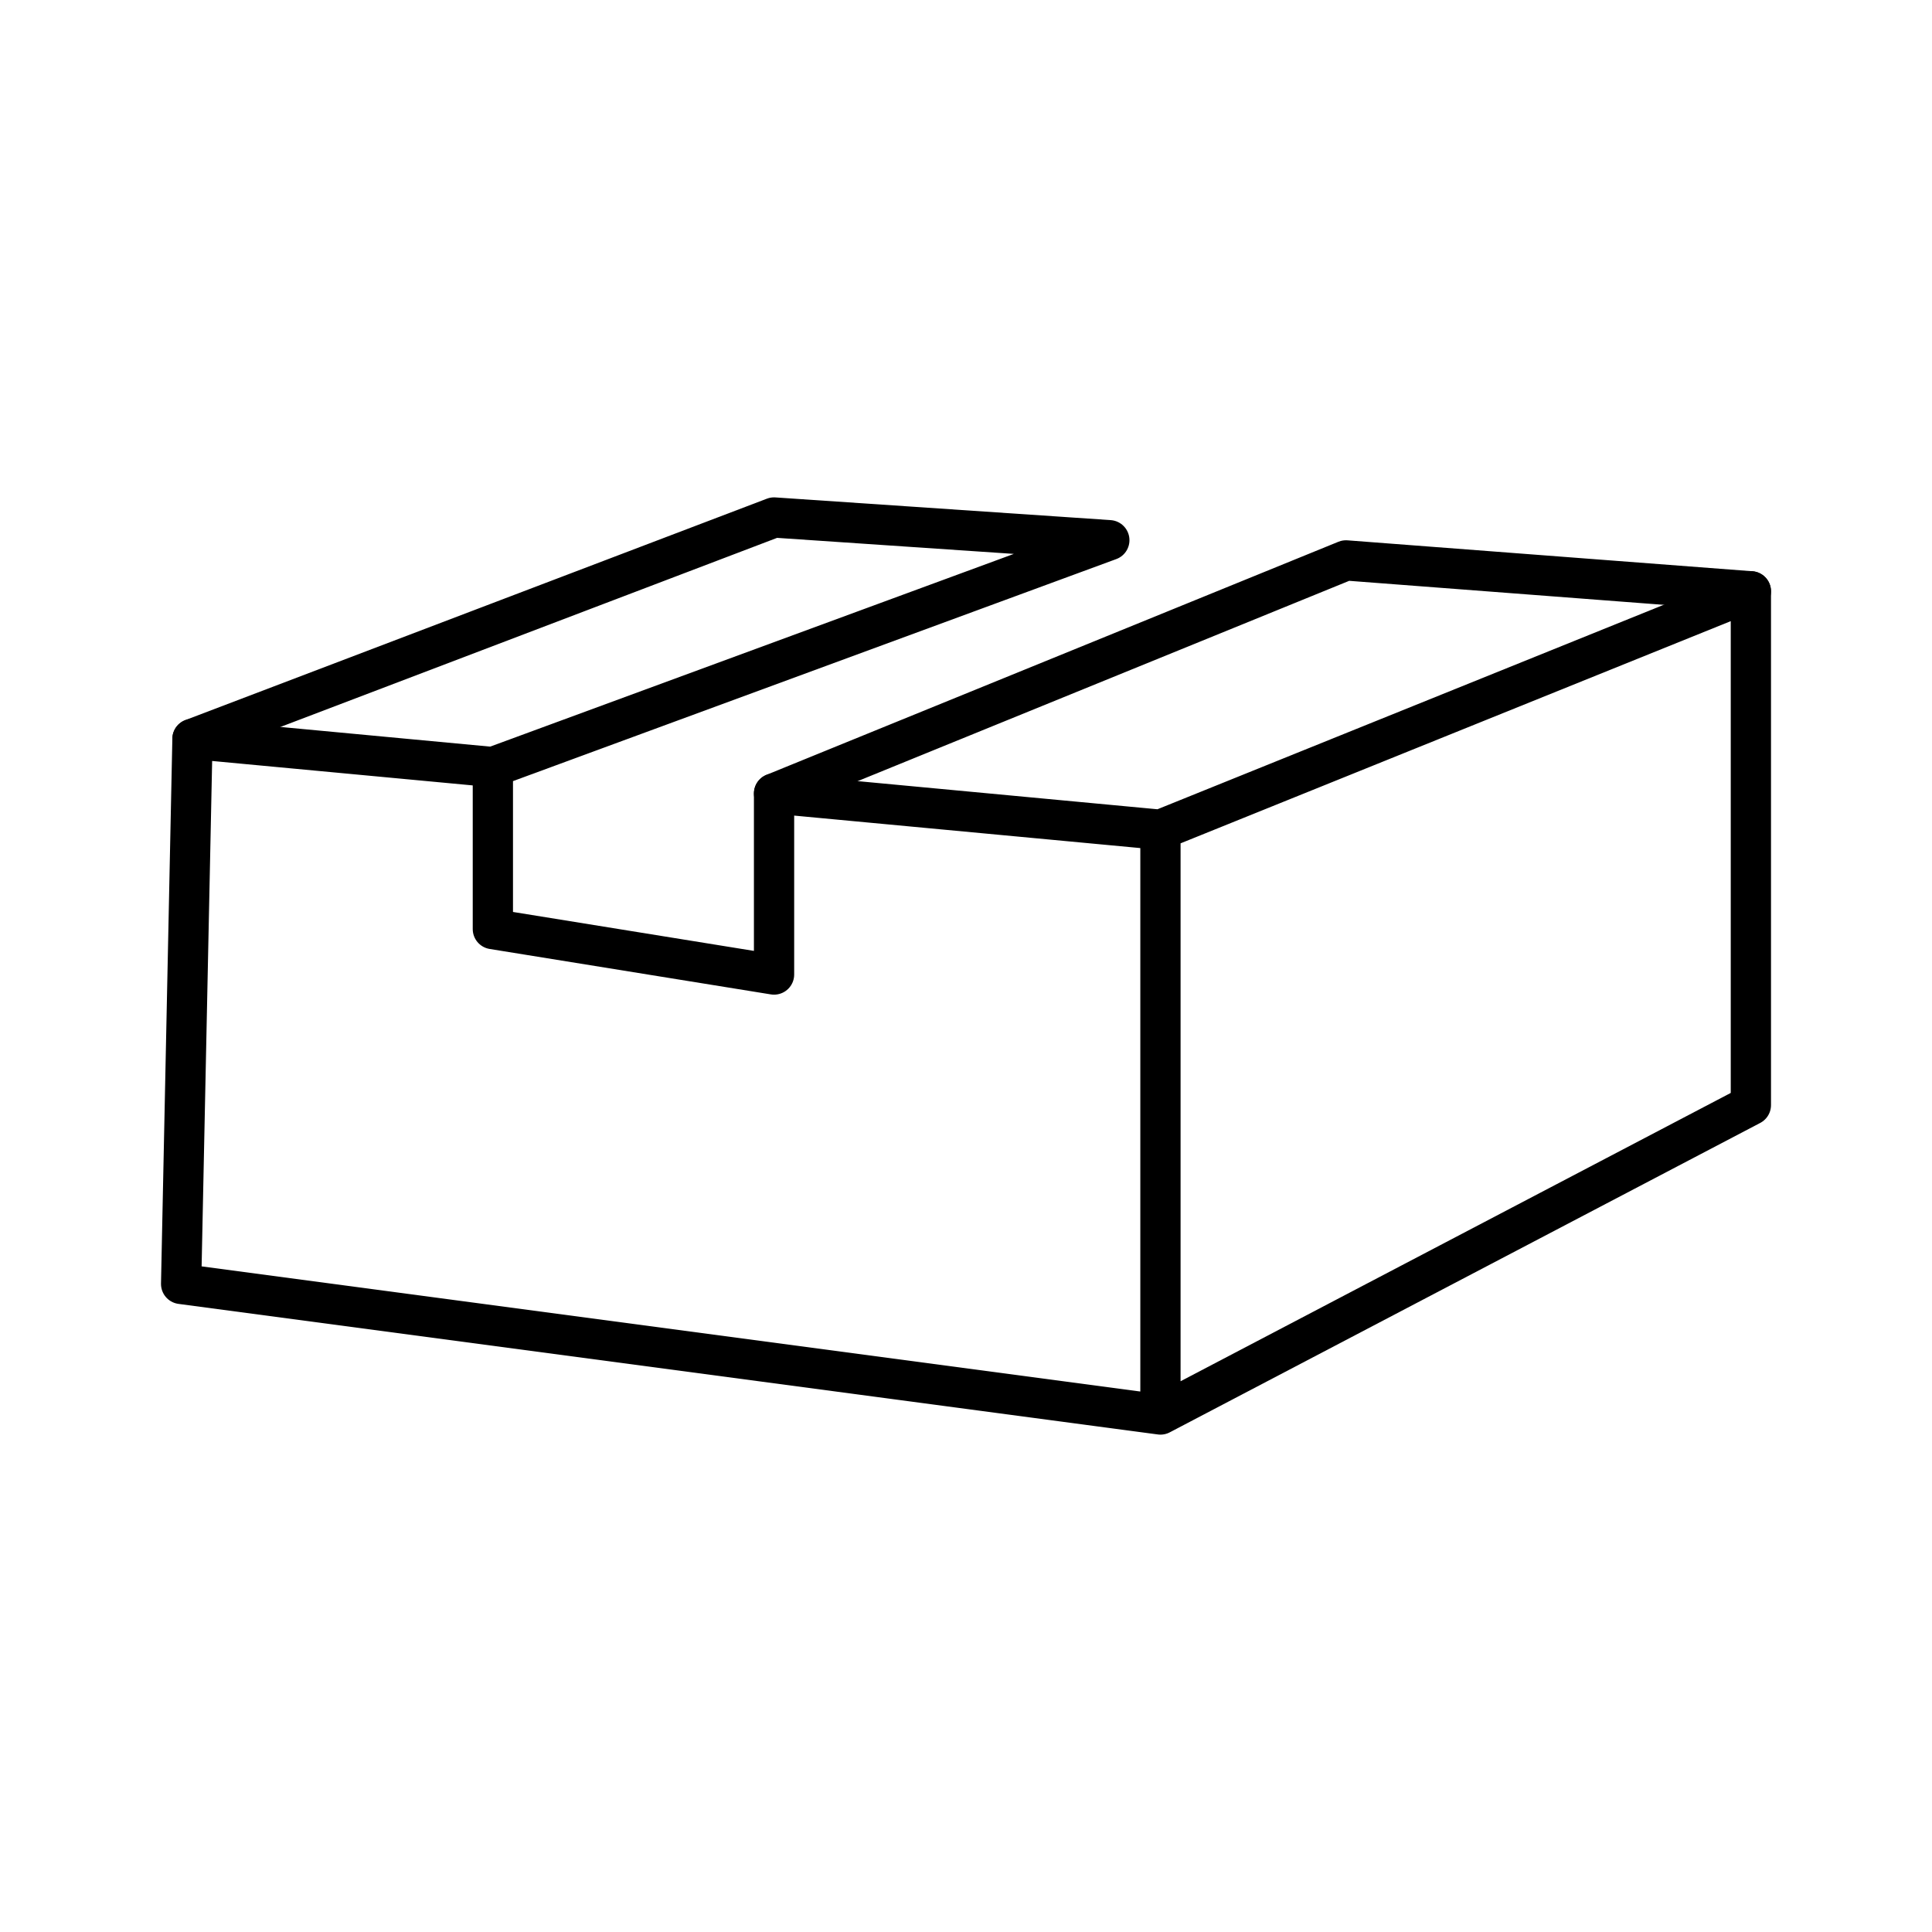
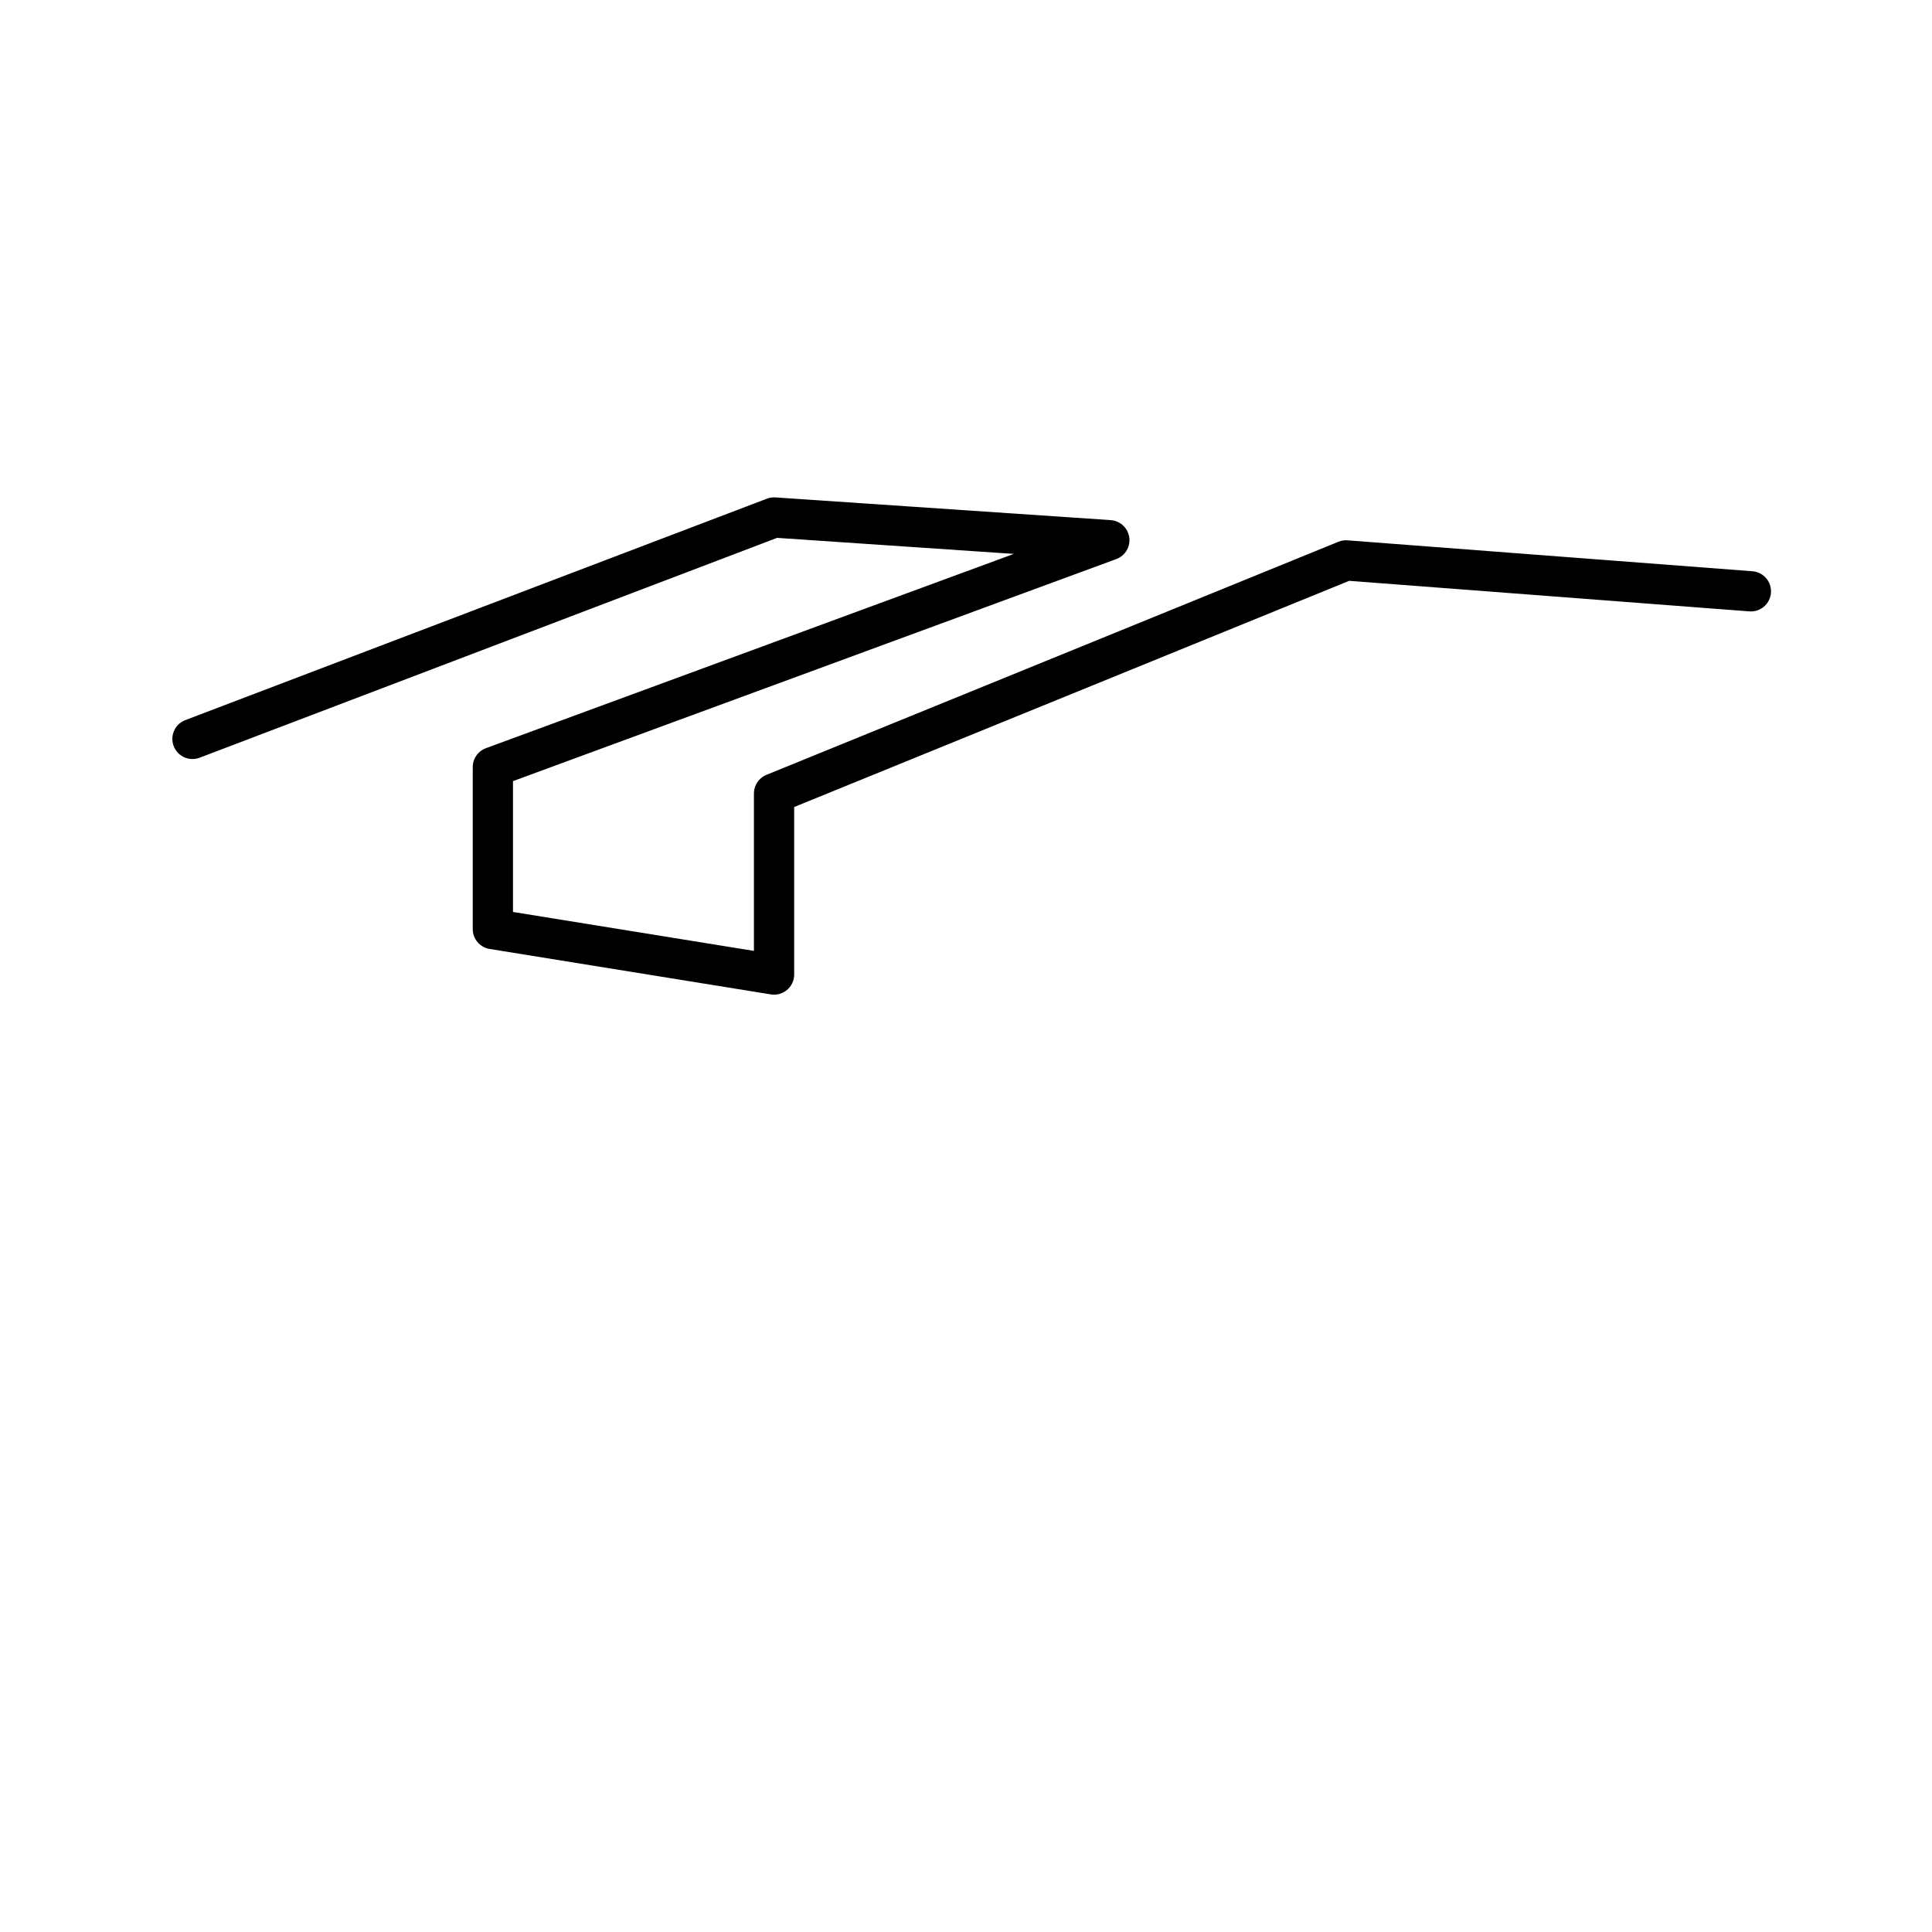
<svg xmlns="http://www.w3.org/2000/svg" width="800" height="800" viewBox="0 0 48 48">
-   <path fill="none" stroke="currentColor" stroke-linecap="round" stroke-linejoin="round" d="m12.245 19.058l-7.463-.7L4.5 31.899l24.331 3.244V20.615l-9.6-.901m9.6 15.429L43.5 27.456V14.691l-14.669 5.924" />
  <path fill="none" stroke="currentColor" stroke-linecap="round" stroke-linejoin="round" d="m4.782 18.358l14.449-5.501l8.33.564l-15.316 5.637v4.025l6.986 1.129v-4.498l14.21-5.791l10.059.768" />
</svg>